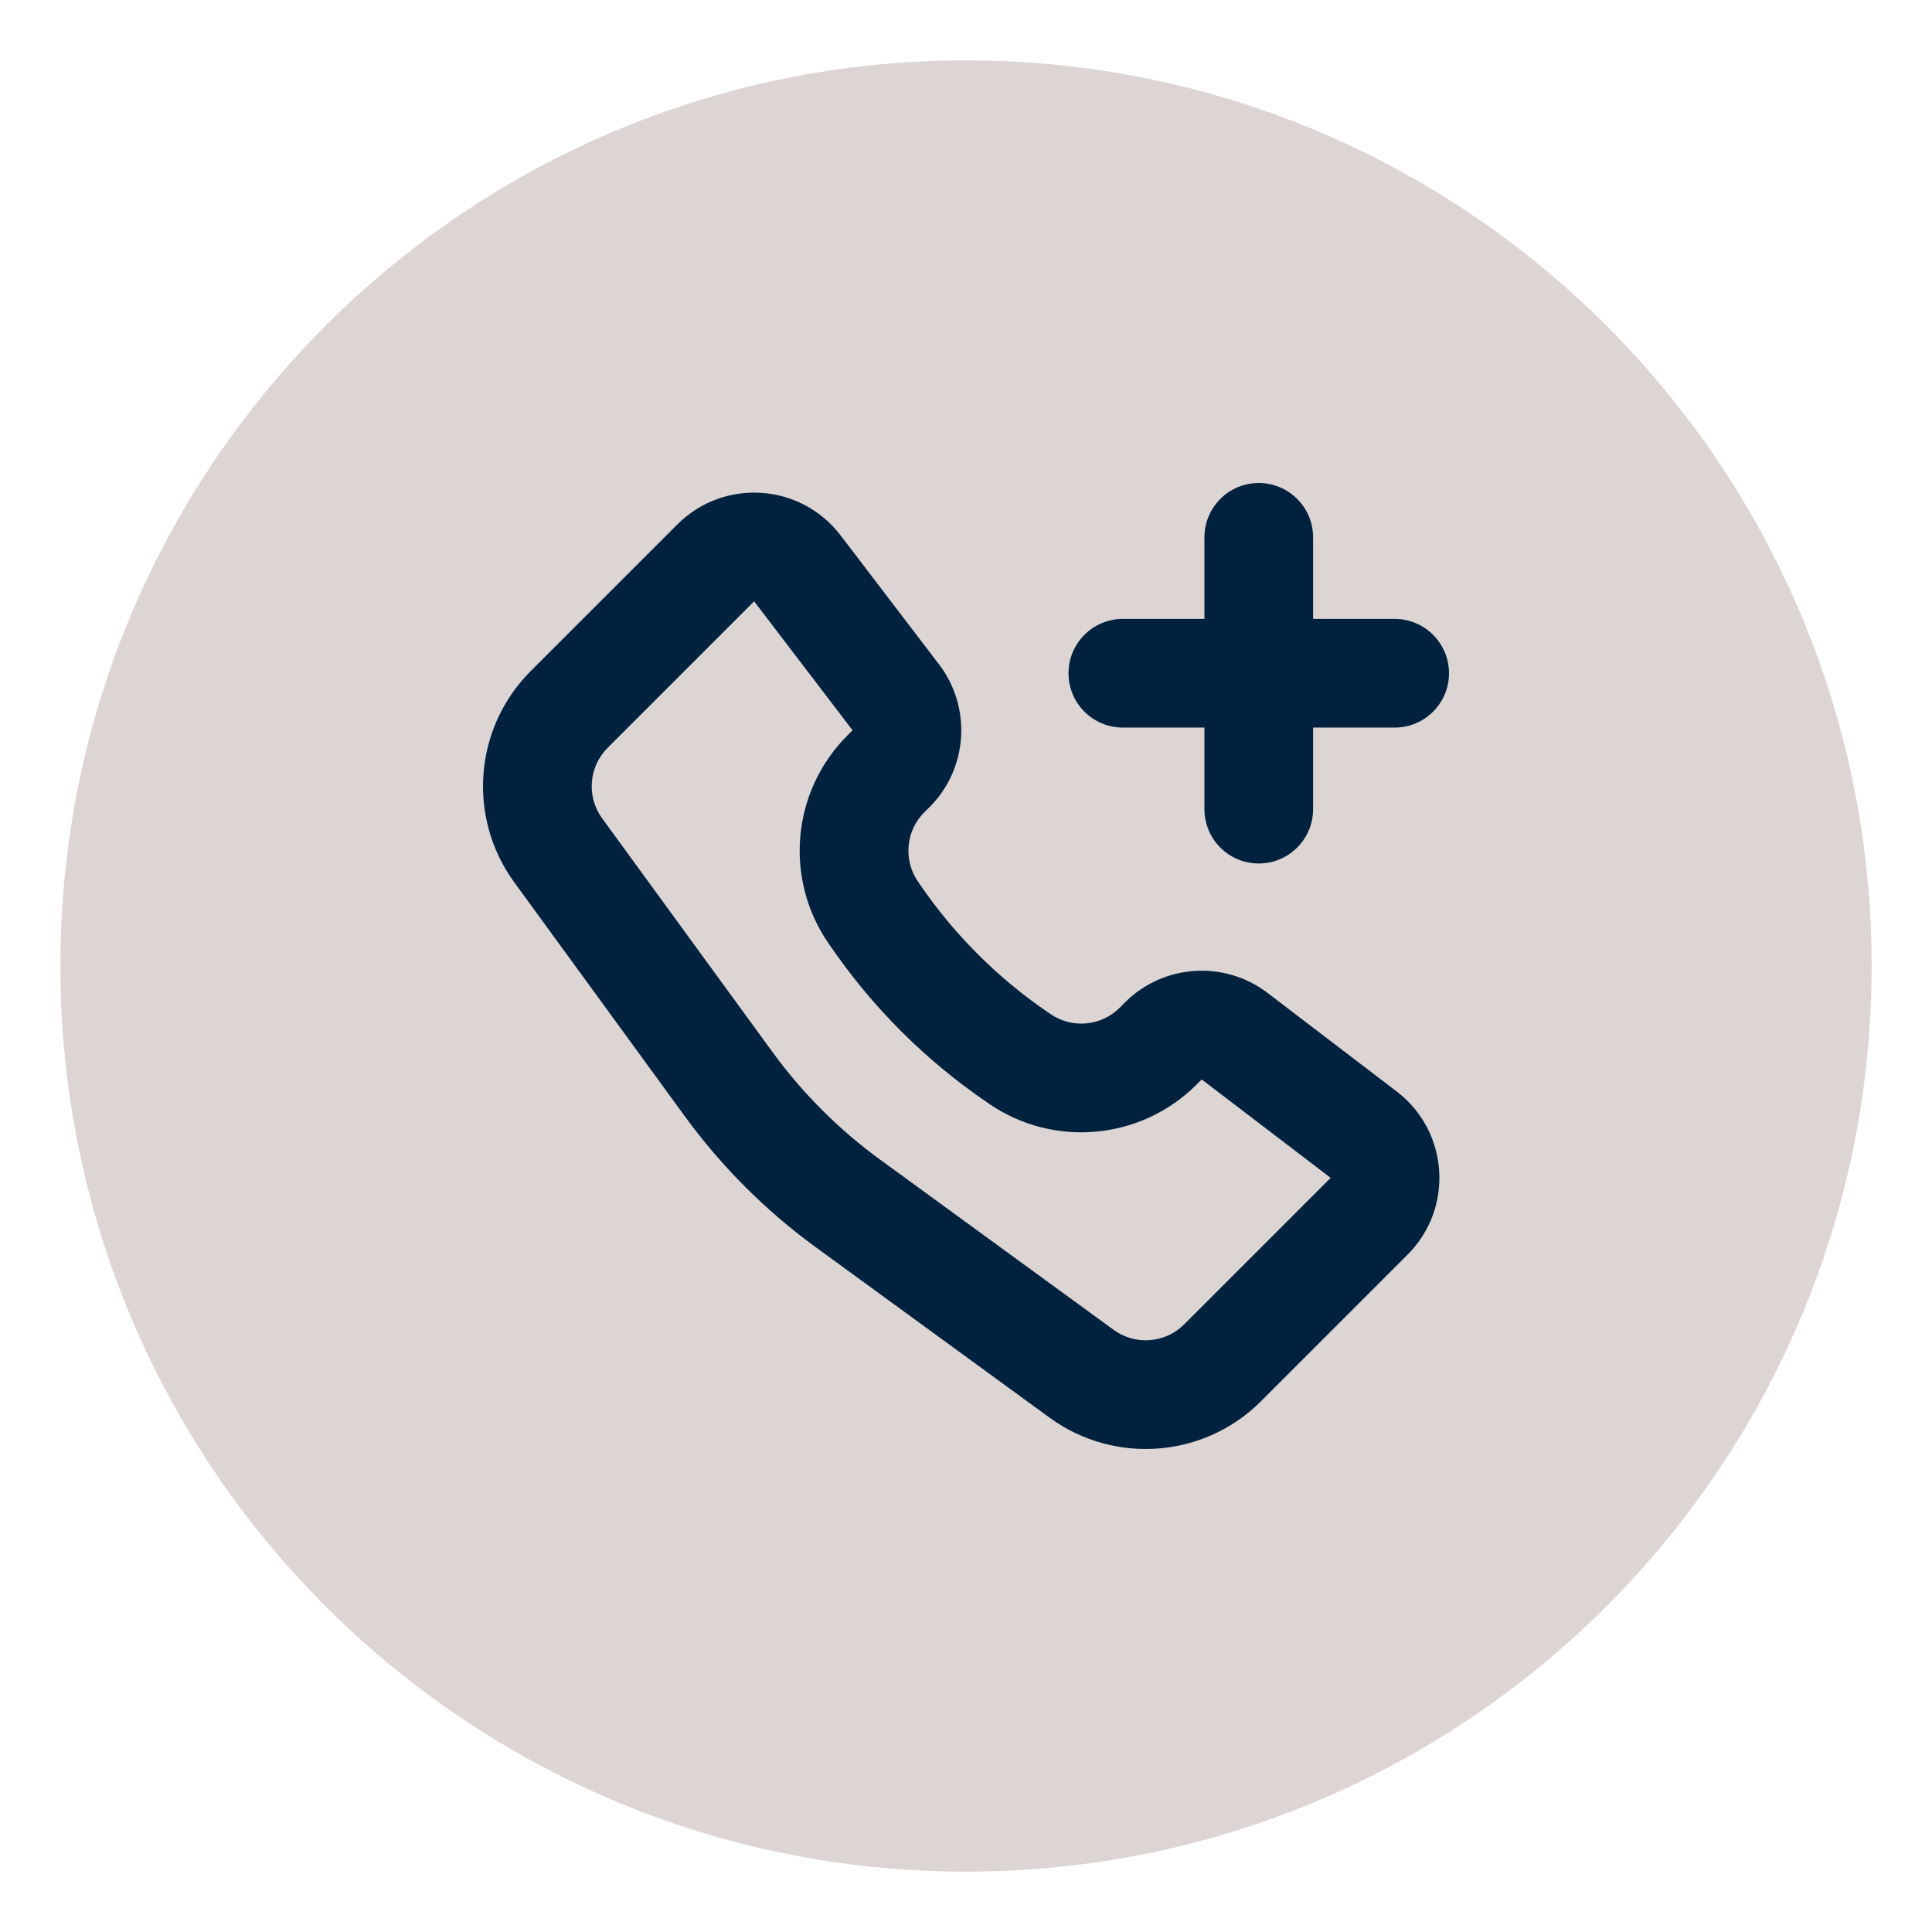
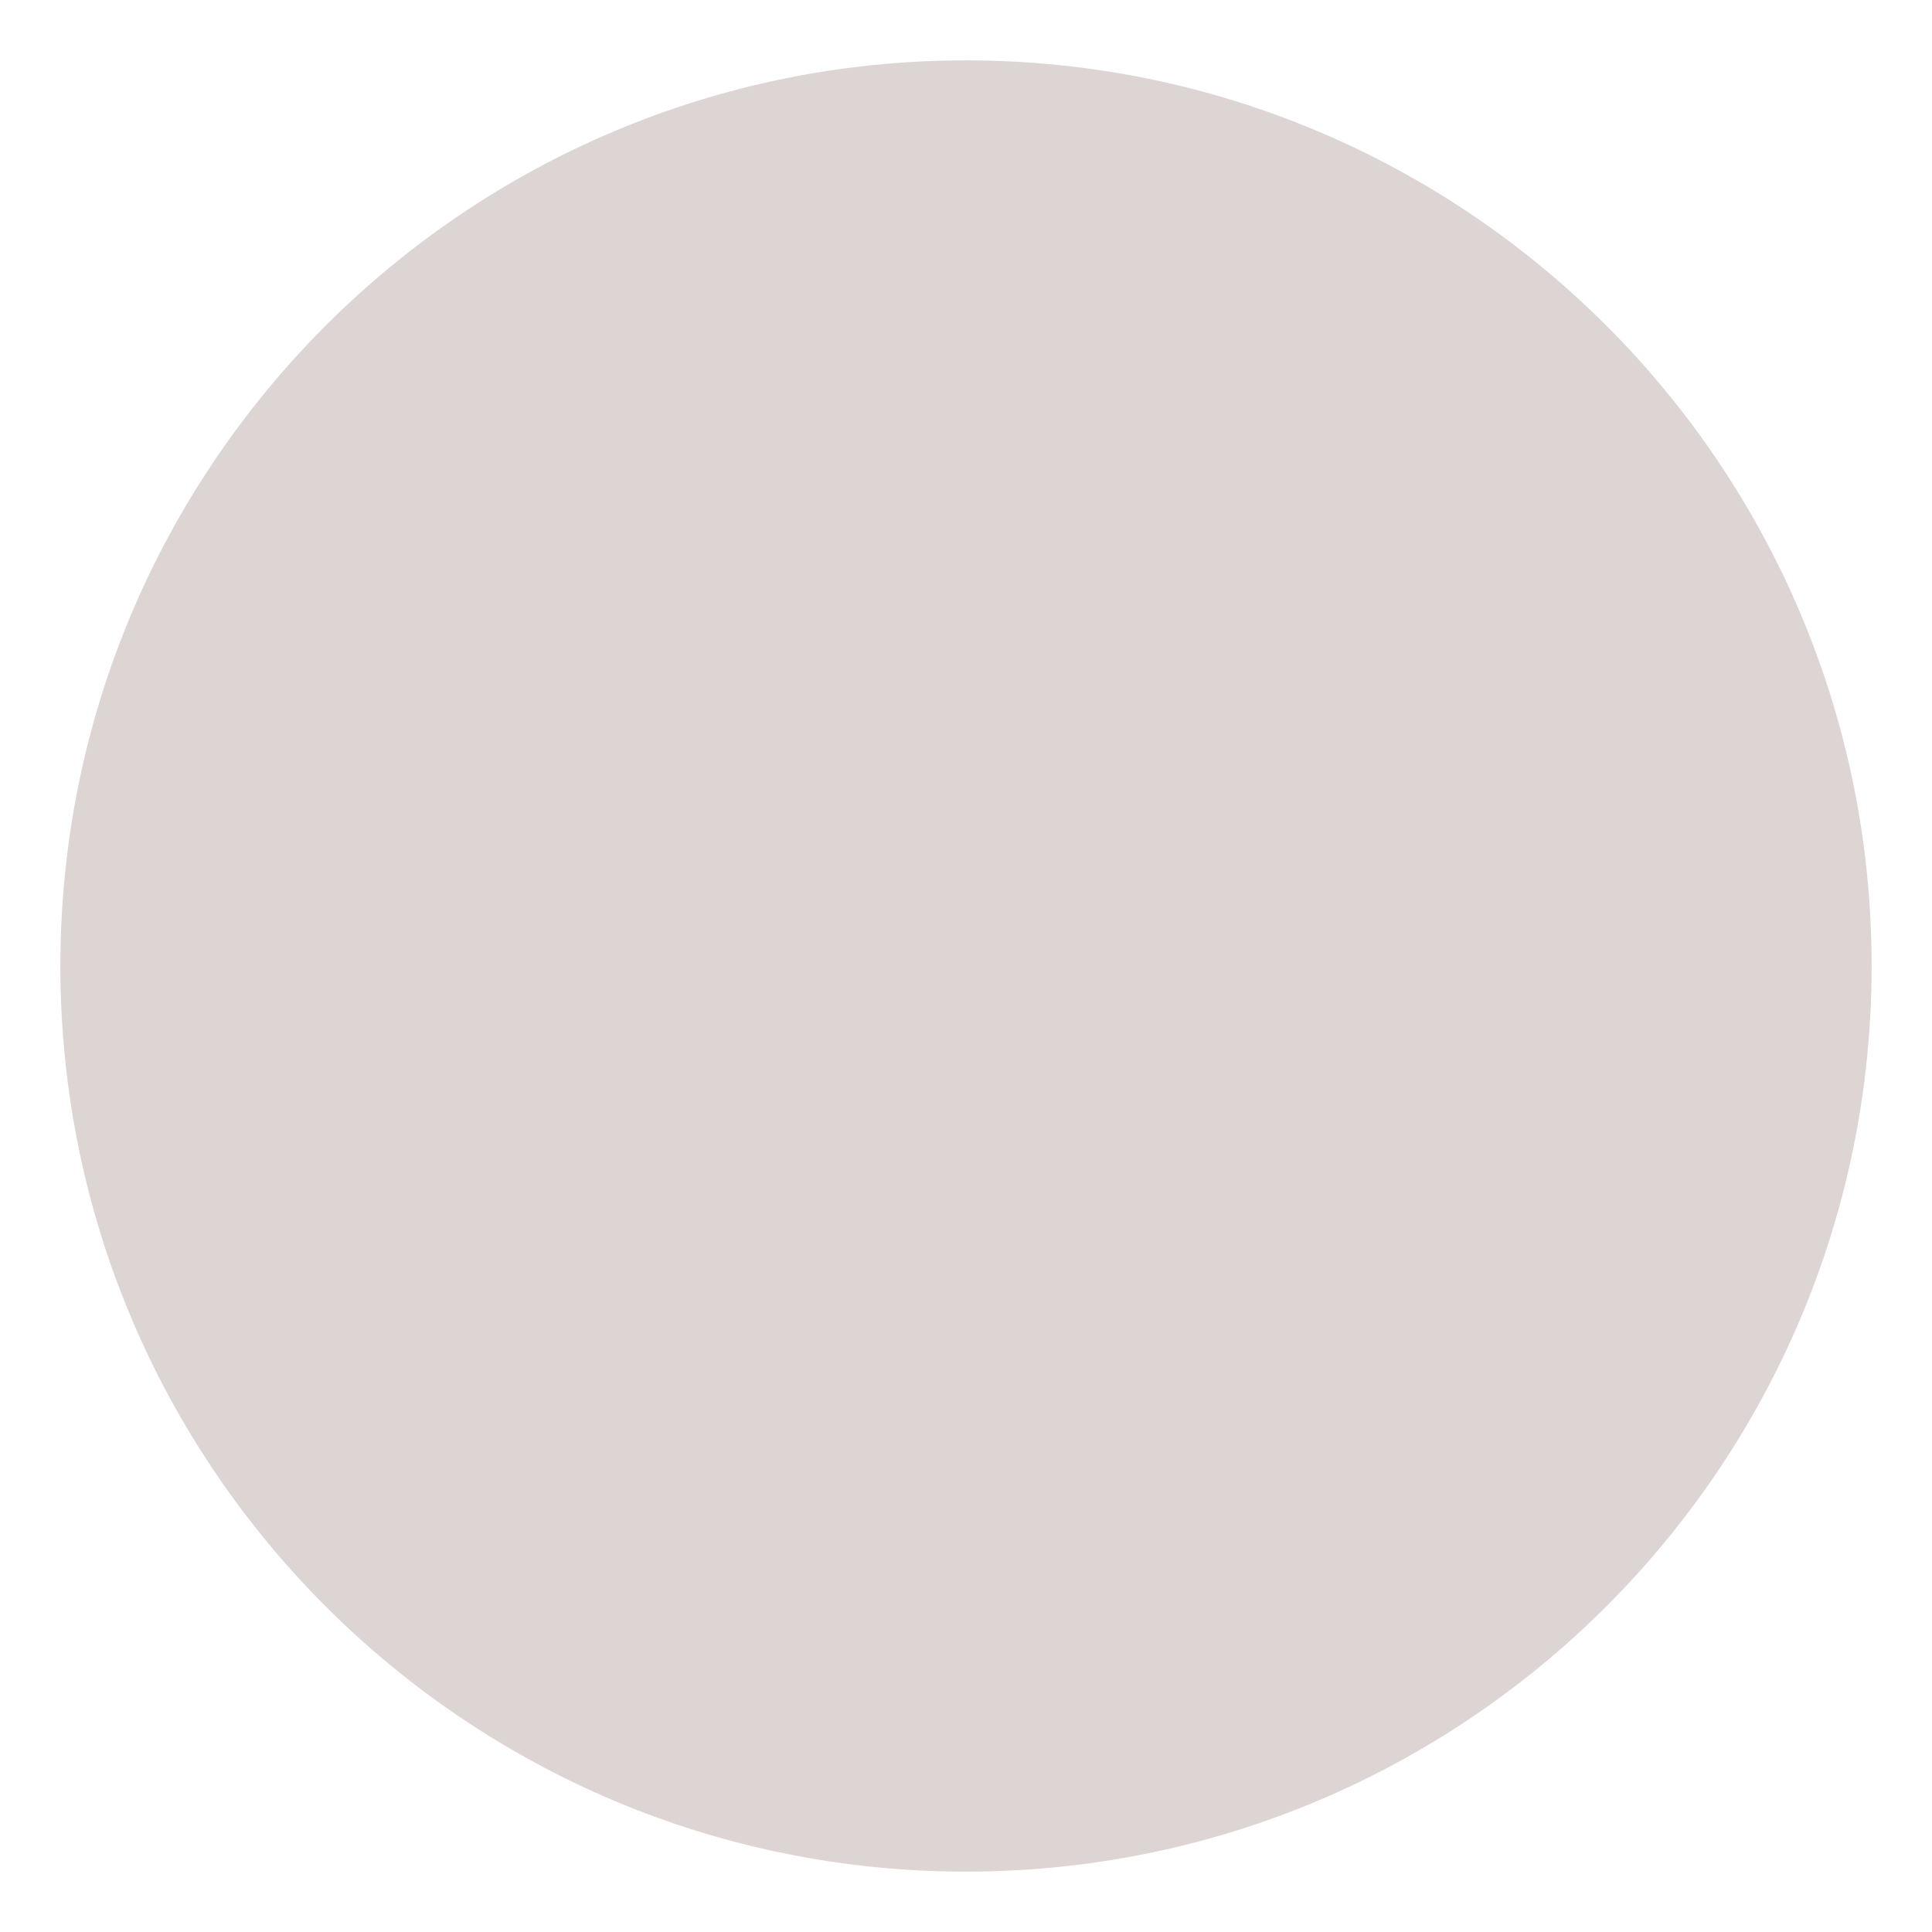
<svg xmlns="http://www.w3.org/2000/svg" fill="none" height="32" style="fill: none" viewBox="0 0 32 32" width="32">
  <path d="M31 16C31 24.284 24.284 31 16 31C7.716 31 1 24.284 1 16C1 7.716 7.716 1 16 1C24.284 1 31 7.716 31 16Z" fill="url(#paint0_linear_1283_2275)" />
  <g id="change1_1">
-     <path clip-rule="evenodd" d="M20.849 8C21.346 8 21.749 8.403 21.749 8.9V10.251H23.1C23.597 10.251 24 10.654 24 11.151C24 11.648 23.597 12.051 23.1 12.051H21.749V13.402C21.749 13.899 21.346 14.302 20.849 14.302C20.352 14.302 19.949 13.899 19.949 13.402V12.051H18.598C18.101 12.051 17.698 11.648 17.698 11.151C17.698 10.654 18.101 10.251 18.598 10.251H19.949V8.9C19.949 8.403 20.352 8 20.849 8ZM8.518 14.614C7.735 13.539 7.851 12.054 8.791 11.114L11.218 8.687C11.989 7.916 13.262 8.001 13.923 8.868L15.553 11.004C16.1 11.721 16.032 12.732 15.395 13.37L15.309 13.454C15.003 13.761 14.959 14.241 15.203 14.599L15.235 14.646C15.803 15.478 16.522 16.197 17.354 16.765L17.401 16.797C17.759 17.041 18.239 16.997 18.546 16.691L18.631 16.605C19.268 15.968 20.279 15.9 20.996 16.447L23.132 18.077C23.999 18.738 24.084 20.011 23.313 20.782L20.886 23.209C19.946 24.149 18.461 24.265 17.386 23.482L13.512 20.658C12.68 20.052 11.948 19.32 11.342 18.488L8.518 14.614ZM10.064 12.387C9.751 12.7 9.712 13.195 9.973 13.554L12.797 17.428C13.293 18.108 13.892 18.707 14.572 19.203L18.446 22.027C18.805 22.288 19.3 22.249 19.613 21.936L22.04 19.509L19.904 17.879L19.819 17.964C18.9 18.882 17.458 19.017 16.385 18.284L16.339 18.252C15.322 17.557 14.443 16.678 13.748 15.661L13.716 15.615C12.983 14.542 13.118 13.1 14.036 12.181L14.121 12.096L12.491 9.96L10.064 12.387Z" fill="#01223e" fill-rule="evenodd" />
-   </g>
+     </g>
  <defs>
    <linearGradient gradientUnits="userSpaceOnUse" id="paint0_linear_1283_2275" x1="16" x2="22.136" y1="1" y2="31">
      <stop stop-color="#ddd4d4" />
      <stop offset="1" stop-color="#ddd4d4" />
    </linearGradient>
  </defs>
</svg>